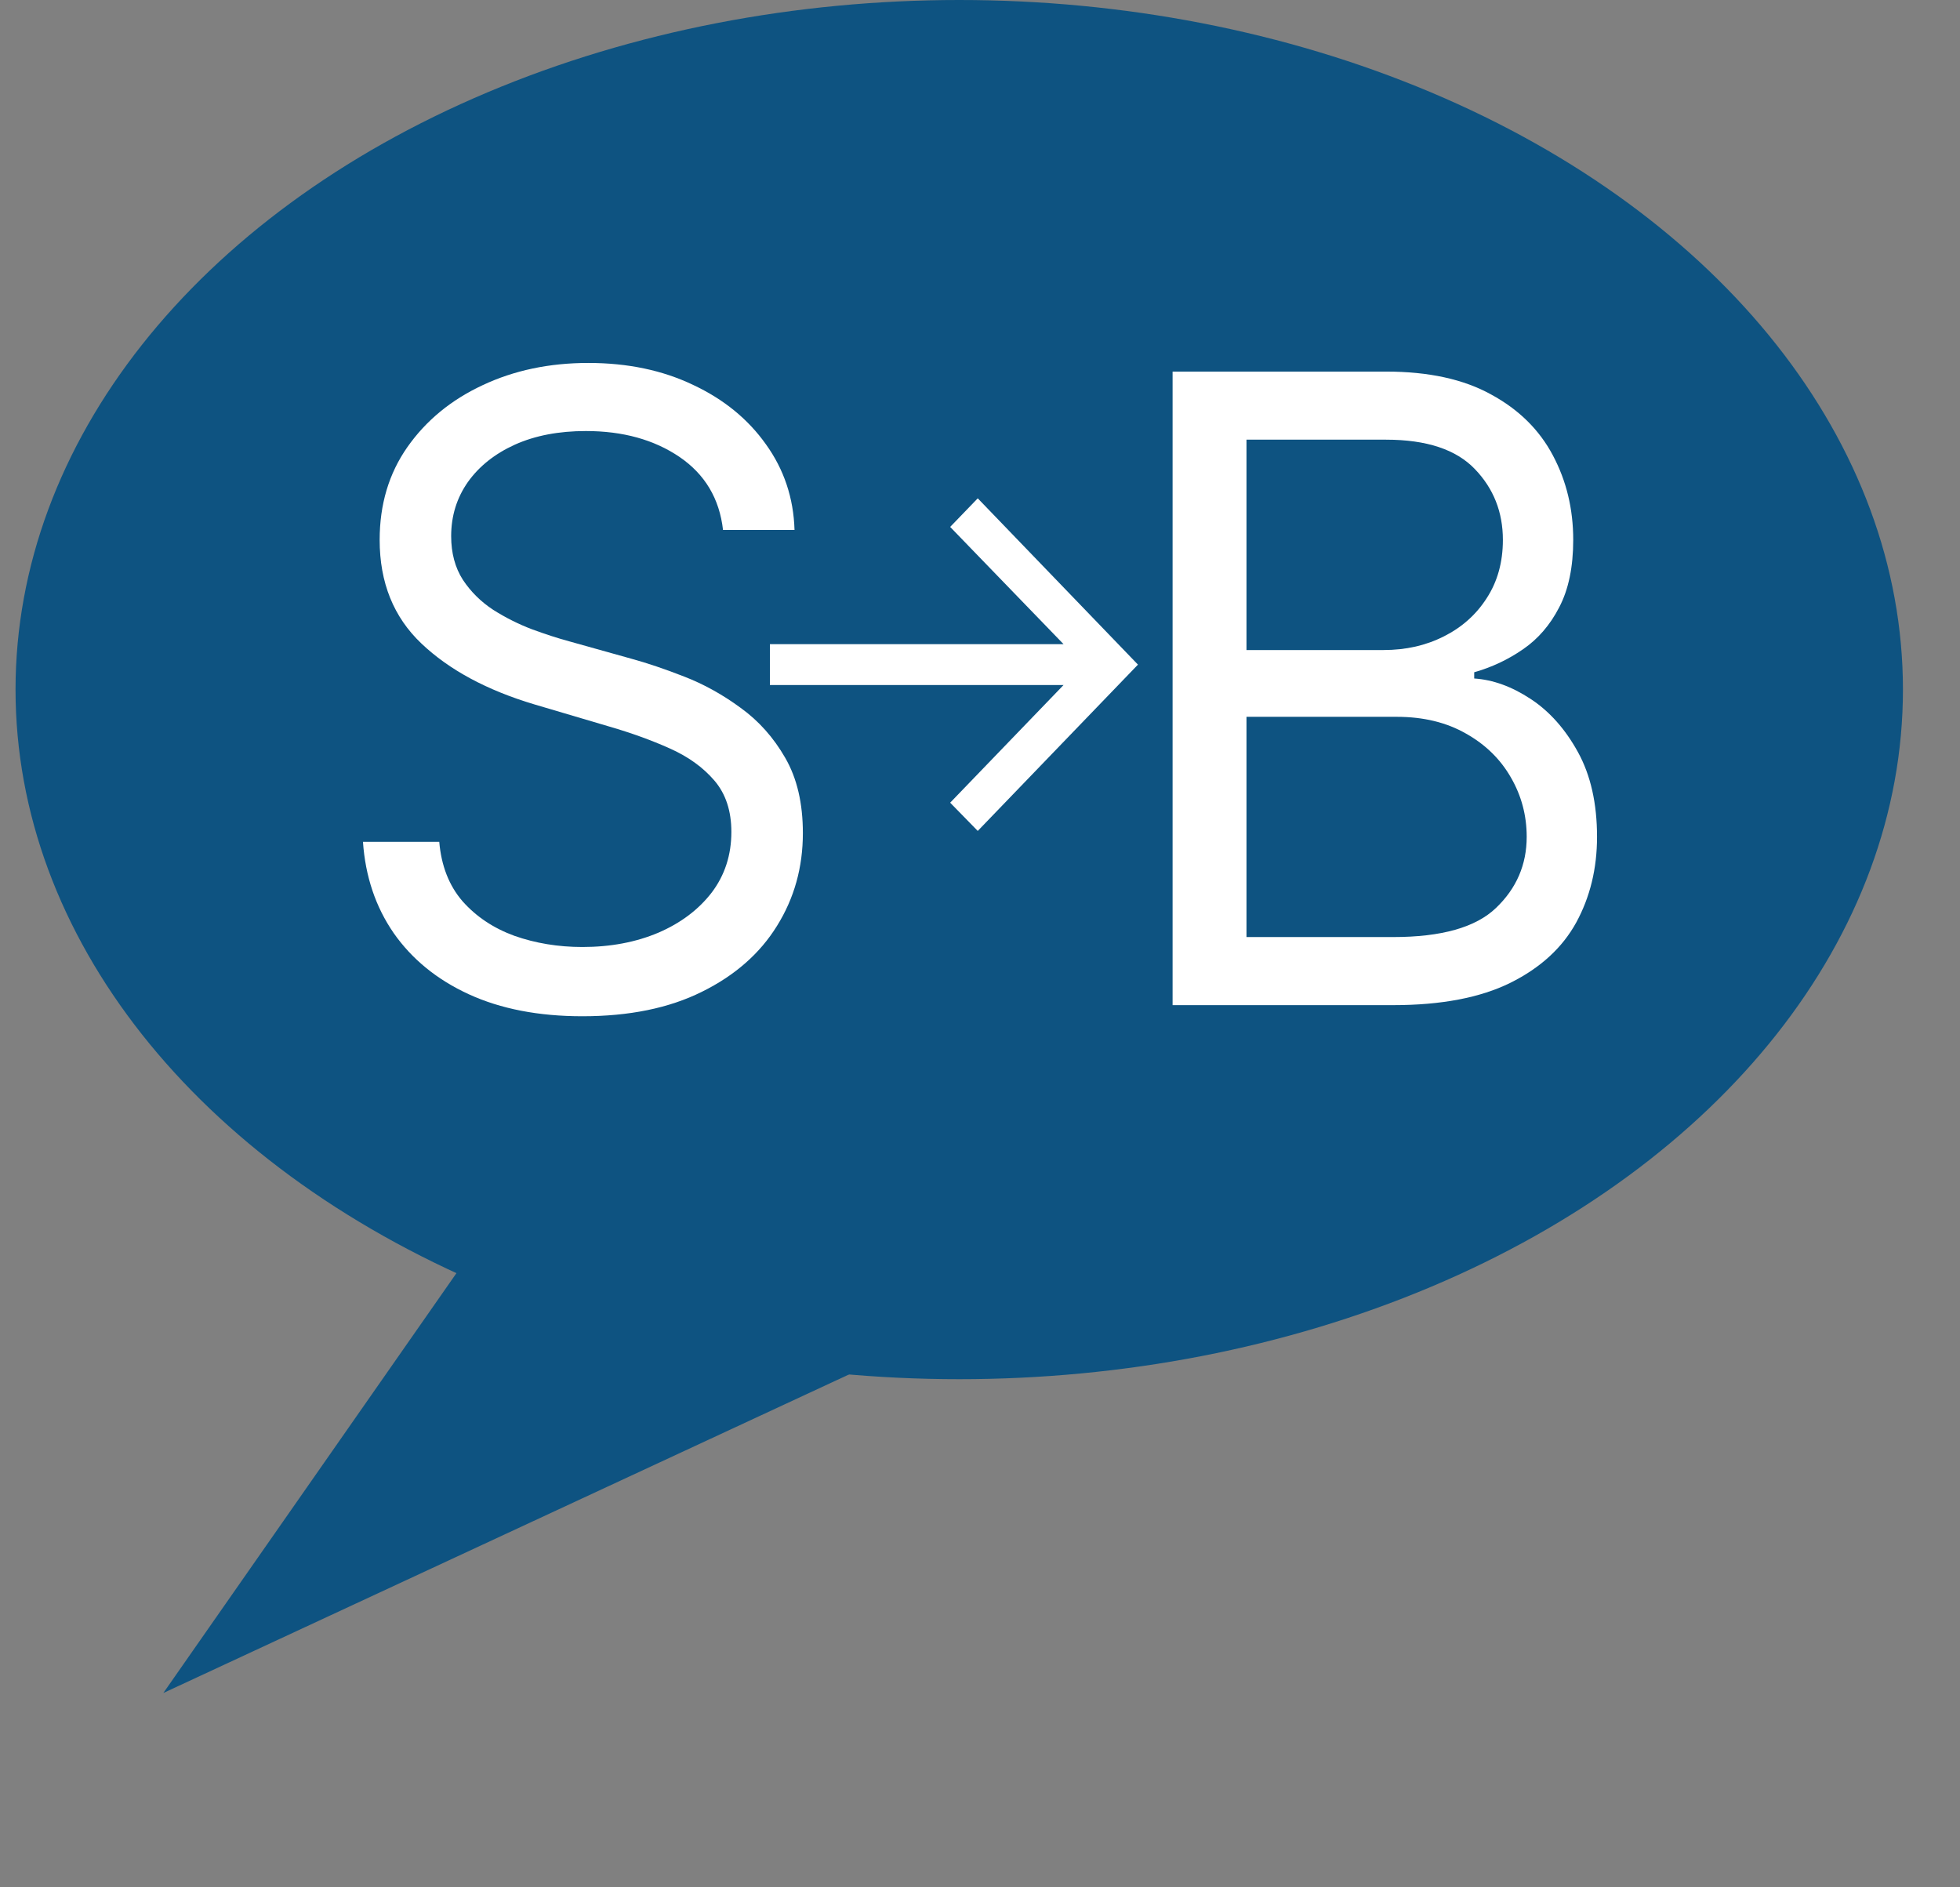
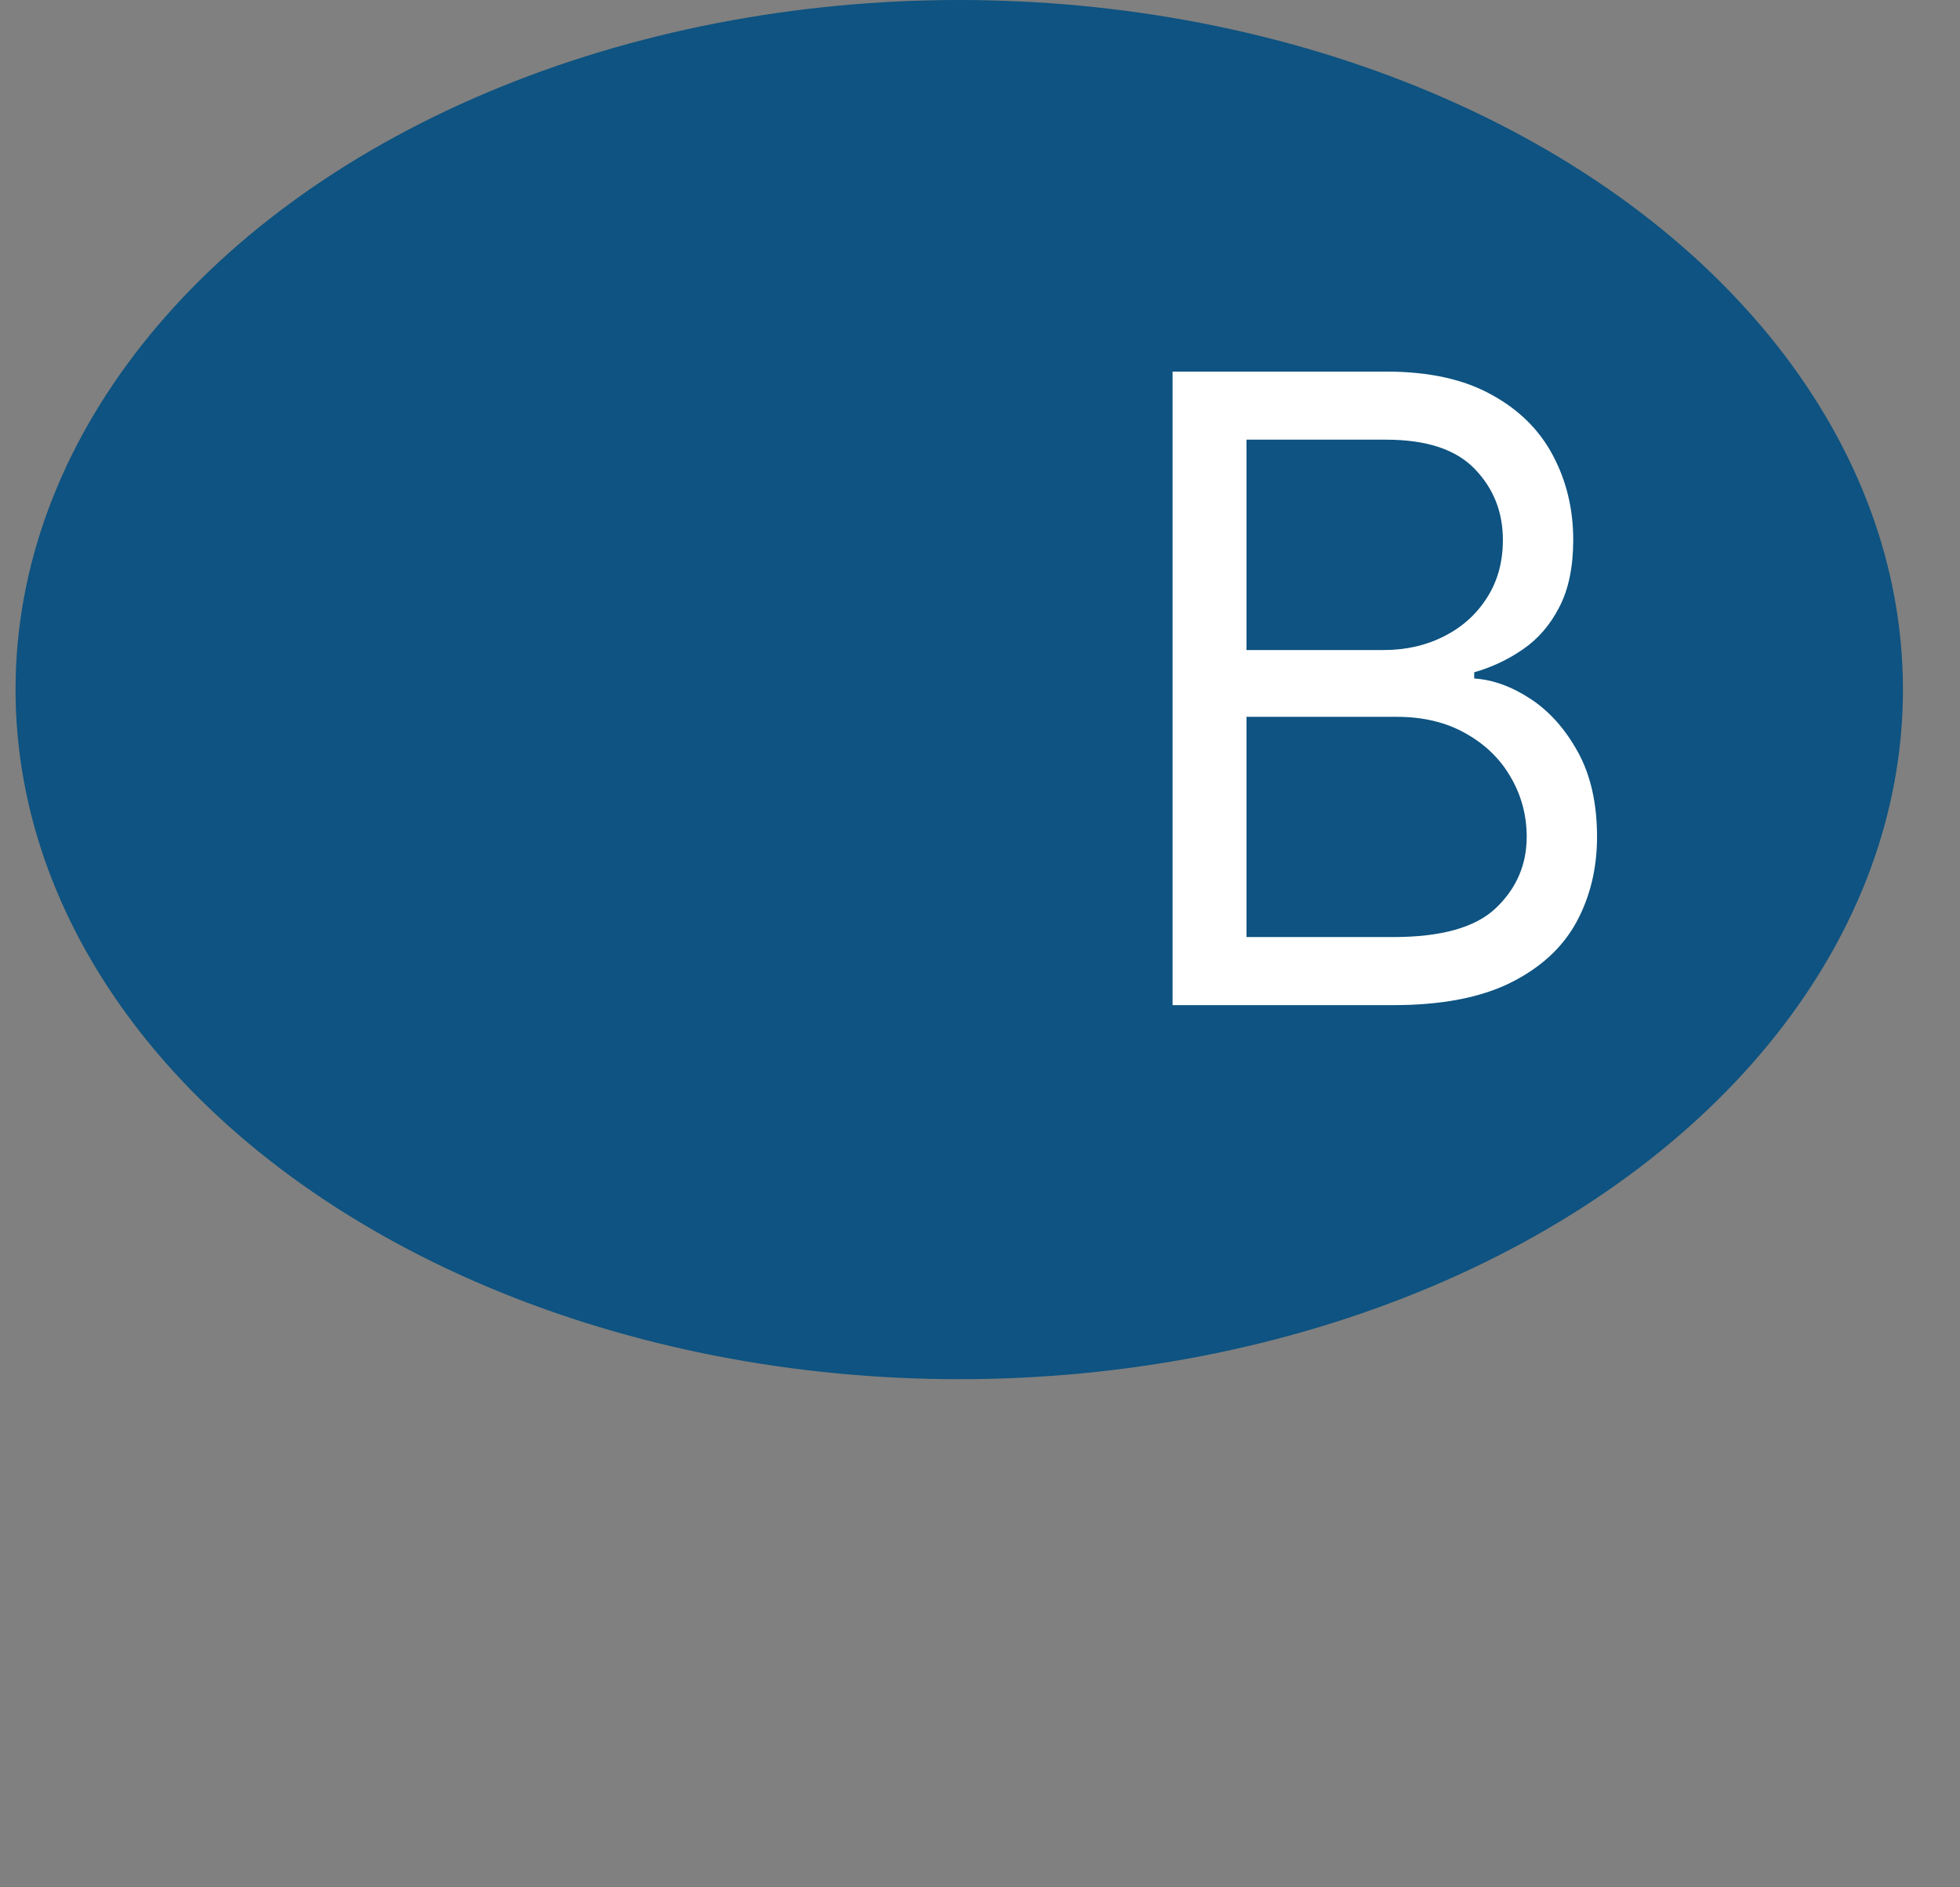
<svg xmlns="http://www.w3.org/2000/svg" width="27" height="26" viewBox="0 0 27 26" fill="none">
  <rect x="0" y="0" width="27" height="26" fill="#808080" stroke="none" />
  <ellipse cx="13.214" cy="9.5" rx="13" ry="9.5" fill="#0E5381" />
-   <path d="M2.25 23.323L8.919 13.77L12.816 18.414L2.25 23.323Z" fill="#0E5381" />
-   <path d="M9.96 7.301C9.911 6.869 9.711 6.534 9.361 6.295C9.01 6.057 8.58 5.938 8.071 5.938C7.699 5.938 7.373 6 7.094 6.125C6.818 6.25 6.601 6.422 6.445 6.641C6.292 6.859 6.215 7.108 6.215 7.386C6.215 7.619 6.269 7.82 6.376 7.987C6.485 8.152 6.625 8.29 6.794 8.401C6.964 8.509 7.142 8.598 7.328 8.669C7.514 8.737 7.685 8.793 7.841 8.835L8.695 9.074C8.914 9.134 9.158 9.216 9.426 9.321C9.697 9.426 9.956 9.57 10.202 9.751C10.451 9.93 10.657 10.161 10.818 10.442C10.98 10.723 11.06 11.068 11.06 11.477C11.06 11.949 10.941 12.375 10.703 12.756C10.468 13.136 10.123 13.439 9.669 13.663C9.217 13.888 8.668 14 8.022 14C7.42 14 6.898 13.899 6.458 13.697C6.02 13.496 5.675 13.214 5.423 12.854C5.174 12.493 5.033 12.074 5 11.597H6.051C6.079 11.926 6.185 12.199 6.371 12.415C6.56 12.628 6.798 12.787 7.086 12.892C7.376 12.994 7.688 13.046 8.022 13.046C8.411 13.046 8.76 12.98 9.069 12.849C9.378 12.716 9.623 12.531 9.804 12.296C9.985 12.057 10.075 11.778 10.075 11.46C10.075 11.171 9.997 10.935 9.841 10.753C9.685 10.571 9.48 10.423 9.225 10.31C8.971 10.196 8.695 10.097 8.4 10.011L7.365 9.705C6.708 9.509 6.188 9.229 5.805 8.865C5.422 8.501 5.23 8.026 5.23 7.438C5.23 6.949 5.357 6.523 5.612 6.159C5.869 5.793 6.214 5.509 6.647 5.307C7.082 5.102 7.568 5 8.104 5C8.646 5 9.128 5.101 9.549 5.303C9.971 5.501 10.305 5.774 10.551 6.121C10.8 6.467 10.932 6.861 10.945 7.301H9.96Z" fill="white" />
  <path d="M16.153 13.847V5.119H19.093C19.679 5.119 20.162 5.224 20.542 5.435C20.923 5.642 21.206 5.922 21.392 6.274C21.578 6.624 21.672 7.011 21.672 7.438C21.672 7.812 21.607 8.122 21.479 8.366C21.353 8.611 21.186 8.804 20.978 8.946C20.772 9.088 20.549 9.193 20.308 9.261V9.347C20.566 9.364 20.824 9.457 21.084 9.628C21.344 9.798 21.562 10.043 21.737 10.361C21.912 10.679 22 11.068 22 11.528C22 11.966 21.904 12.359 21.713 12.709C21.521 13.058 21.218 13.335 20.805 13.54C20.392 13.744 19.854 13.847 19.192 13.847H16.153ZM17.171 12.909H19.192C19.857 12.909 20.329 12.776 20.608 12.508C20.89 12.239 21.031 11.912 21.031 11.528C21.031 11.233 20.958 10.96 20.813 10.71C20.668 10.457 20.462 10.256 20.193 10.105C19.925 9.952 19.608 9.875 19.241 9.875H17.171V12.909ZM17.171 8.955H19.06C19.367 8.955 19.643 8.892 19.89 8.767C20.139 8.642 20.336 8.466 20.481 8.239C20.629 8.011 20.703 7.744 20.703 7.438C20.703 7.054 20.574 6.729 20.317 6.462C20.059 6.192 19.651 6.057 19.093 6.057H17.171V8.955Z" fill="white" />
-   <path d="M13.469 11.447L13.089 11.058L14.651 9.437H10.606V8.874H14.651L13.089 7.259L13.469 6.865L15.676 9.156L13.469 11.447Z" fill="white" />
</svg>